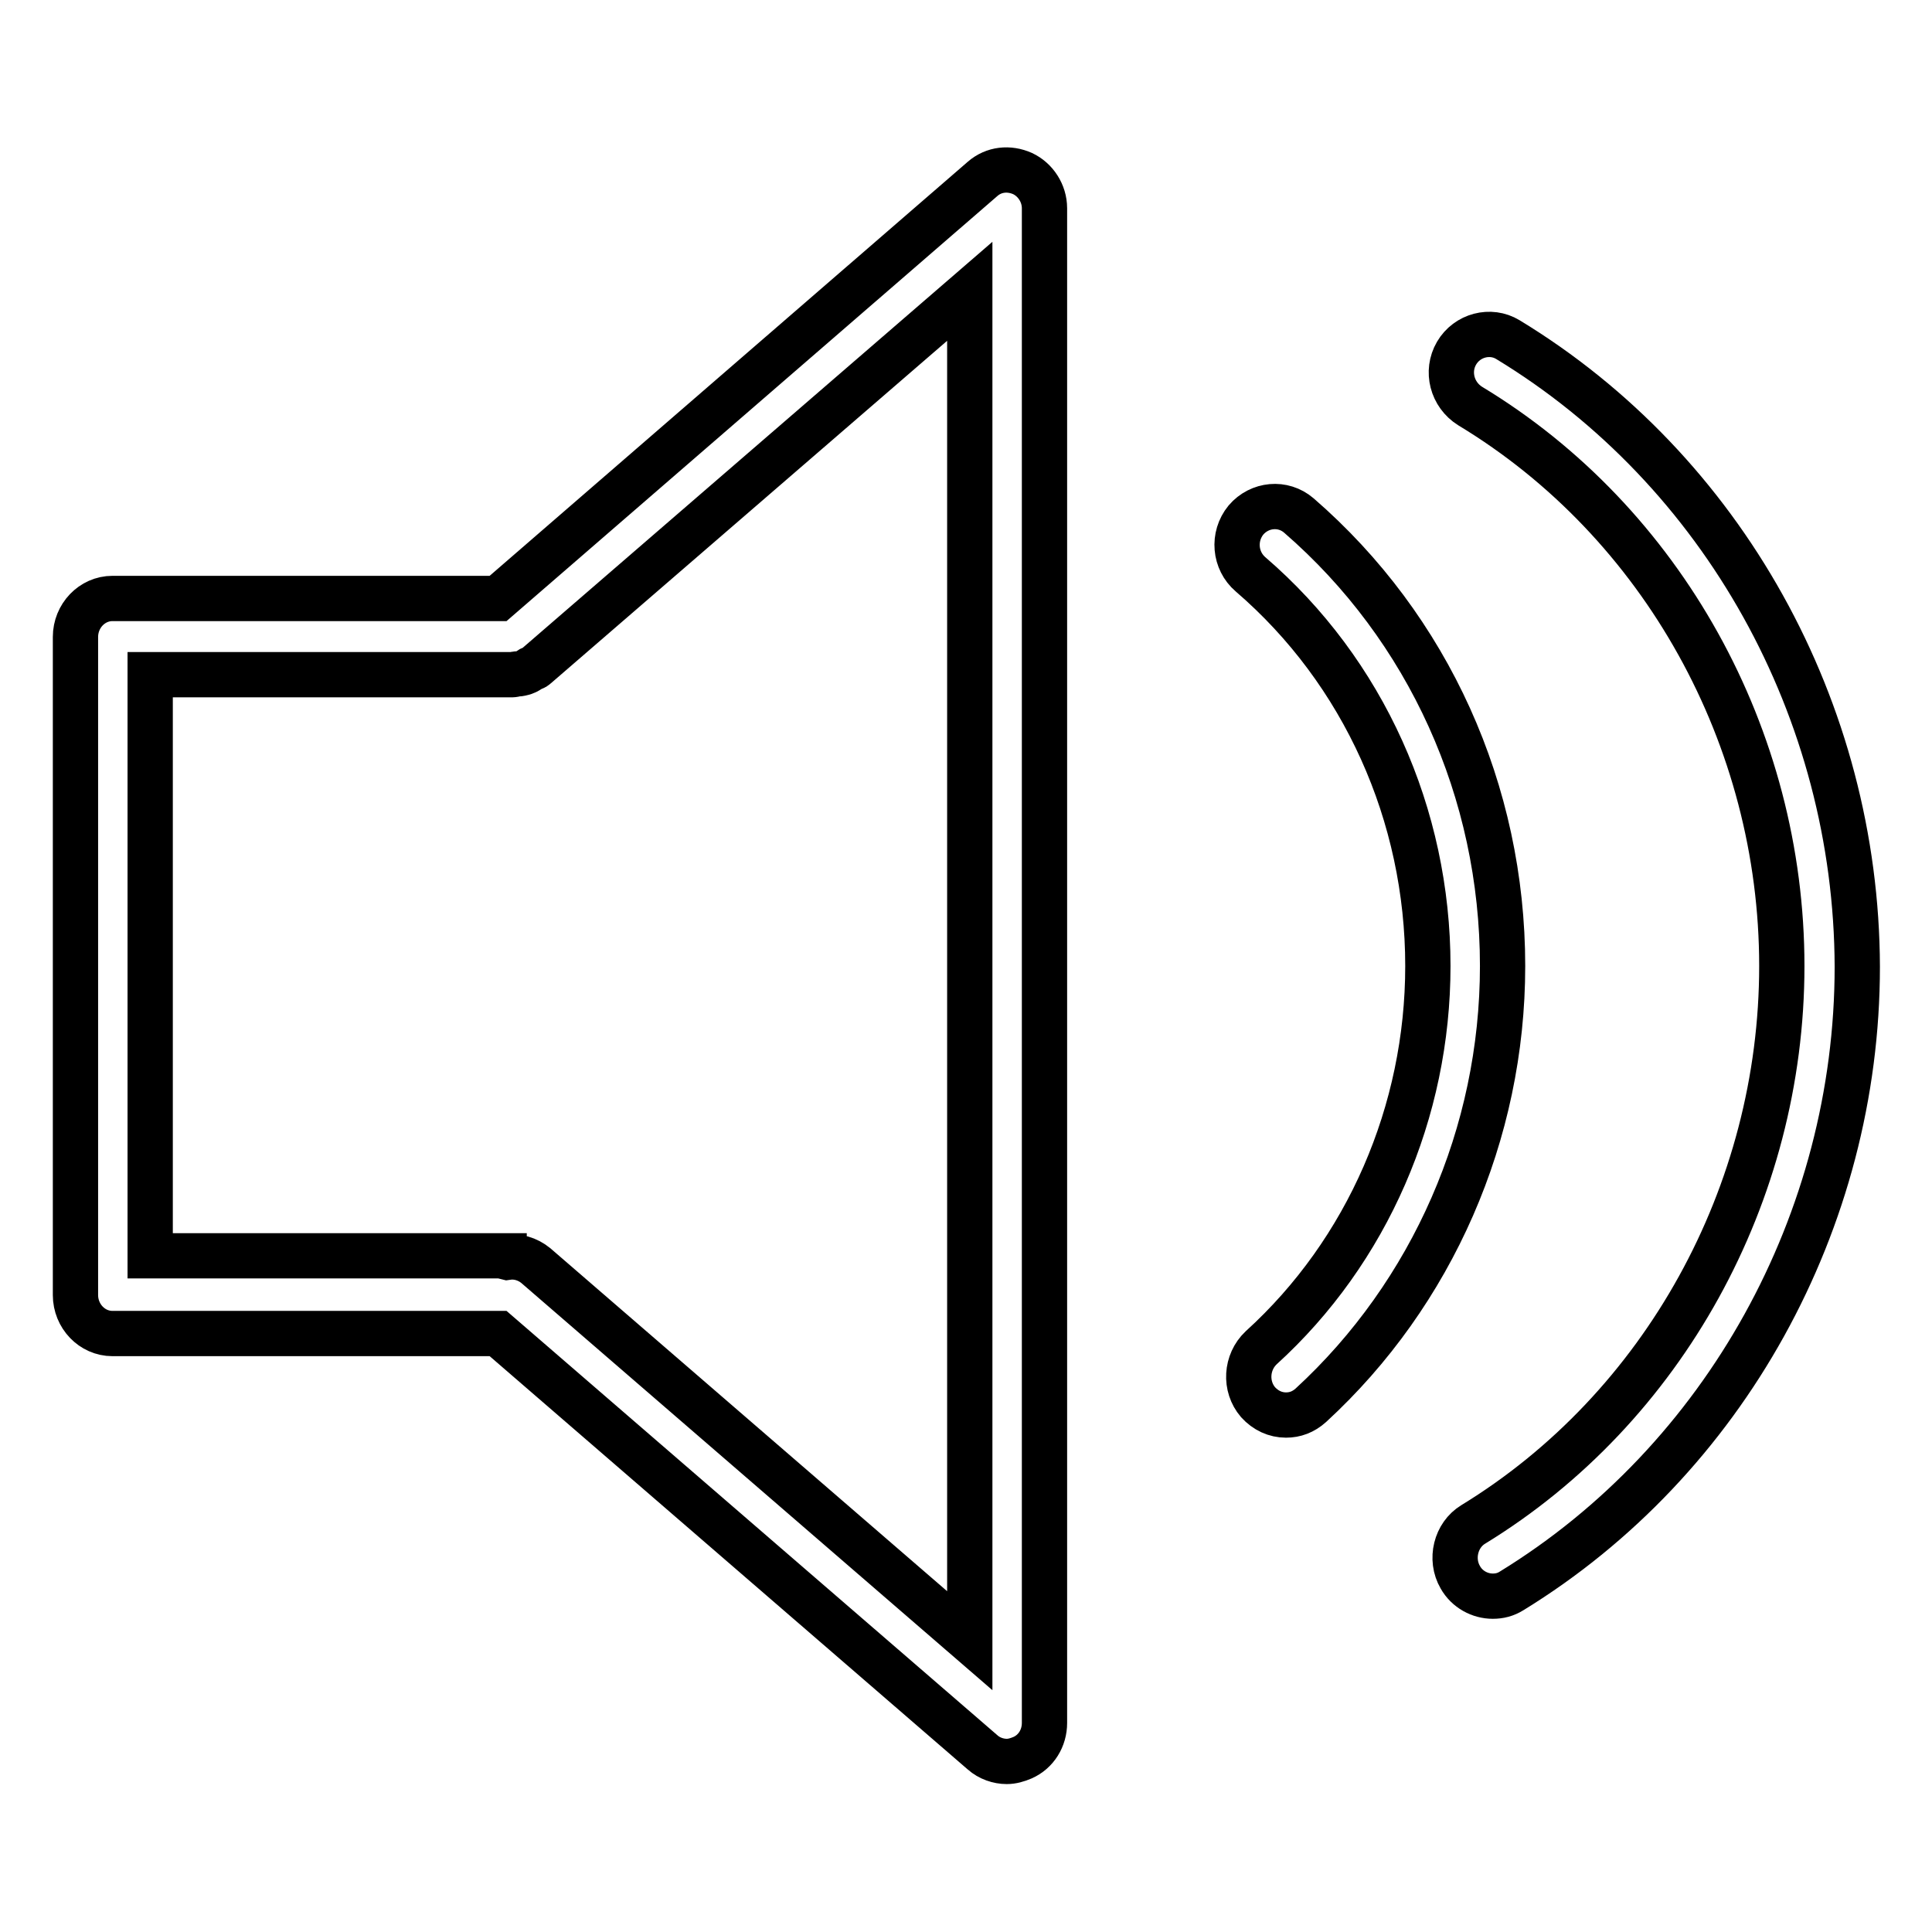
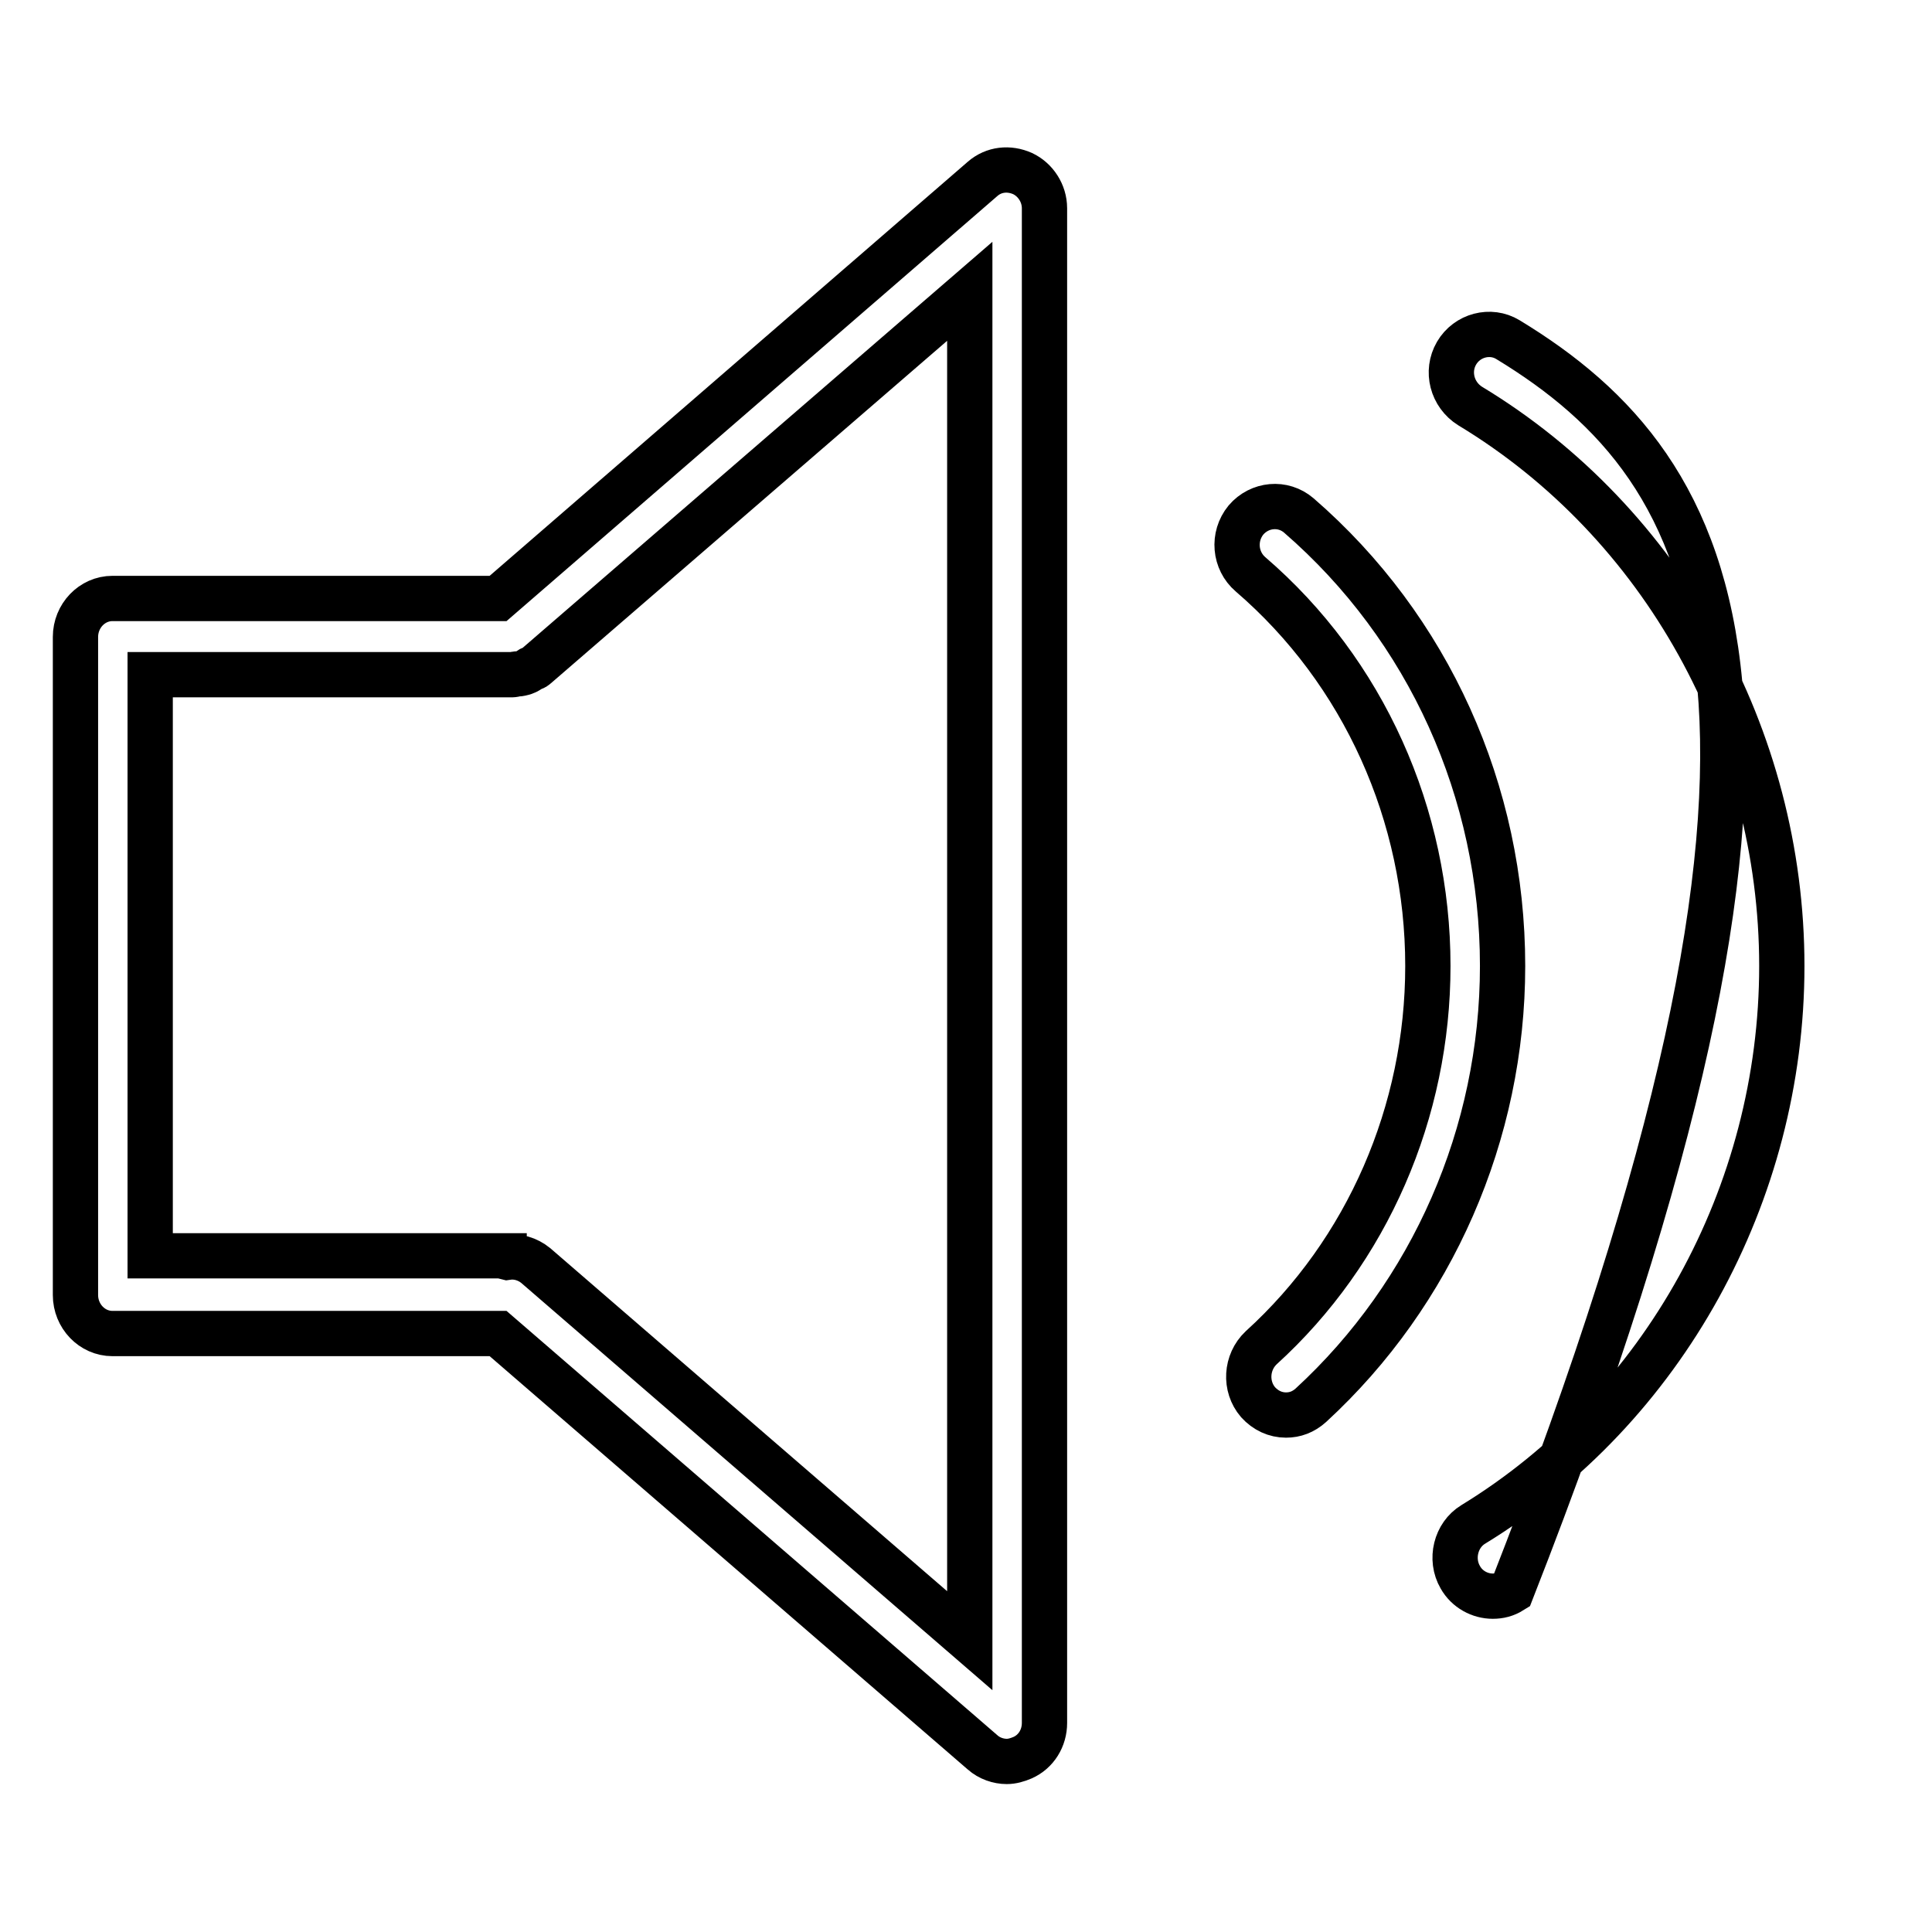
<svg xmlns="http://www.w3.org/2000/svg" version="1.1" x="0px" y="0px" viewBox="0 0 256 256" enable-background="new 0 0 256 256" xml:space="preserve">
  <g>
-     <path stroke-width="6" fill-opacity="0" stroke="#000000" d="M172.1,68.3c-2.1-1.8-5.2-1.5-7,0.6c-1.8,2.2-1.5,5.4,0.6,7.2C180.7,89,189.2,108,189.2,128 c0,19.3-8,37.8-22.1,50.6c-2,1.9-2.2,5.1-0.4,7.2c1,1.1,2.3,1.7,3.7,1.7c1.2,0,2.3-0.4,3.3-1.3c16.1-14.8,25.4-36,25.4-58.2 C199.1,104.9,189.3,83.2,172.1,68.3z M199.8,45c-2.3-1.4-5.4-0.6-6.8,1.8c-1.4,2.4-0.6,5.5,1.8,7c25.5,15.4,41.3,43.9,41.3,74.2 c0,30.2-15.7,58.6-40.9,74c-2.3,1.4-3.1,4.6-1.7,7c0.9,1.6,2.6,2.5,4.3,2.5c0.9,0,1.7-0.2,2.5-0.7c28.2-17.3,45.8-49,45.8-82.7 C246,94.1,228.3,62.3,199.8,45z M66.8,166.5l0.4,0.1c1.3-0.2,2.7,0.2,3.8,1.1l57.5,49.7V38.6L71,88.3c-0.2,0.2-0.4,0.2-0.6,0.3 c-0.3,0.2-0.6,0.4-0.9,0.5c-0.3,0.1-0.7,0.2-1,0.2c-0.2,0-0.4,0.1-0.6,0.1H19.9v77H66.8L66.8,166.5z M66,79.3l64.2-55.6 c1.5-1.3,3.5-1.5,5.3-0.7c1.7,0.8,2.9,2.6,2.9,4.6v200.7c0,2-1.1,3.8-2.9,4.6c-0.7,0.3-1.4,0.5-2.1,0.5c-1.1,0-2.3-0.4-3.2-1.2 L66,176.7H14.9c-2.7,0-4.9-2.3-4.9-5.1V84.4c0-2.8,2.2-5.1,4.9-5.1H66z" />
+     <path stroke-width="6" fill-opacity="0" stroke="#000000" d="M172.1,68.3c-2.1-1.8-5.2-1.5-7,0.6c-1.8,2.2-1.5,5.4,0.6,7.2C180.7,89,189.2,108,189.2,128 c0,19.3-8,37.8-22.1,50.6c-2,1.9-2.2,5.1-0.4,7.2c1,1.1,2.3,1.7,3.7,1.7c1.2,0,2.3-0.4,3.3-1.3c16.1-14.8,25.4-36,25.4-58.2 C199.1,104.9,189.3,83.2,172.1,68.3z M199.8,45c-2.3-1.4-5.4-0.6-6.8,1.8c-1.4,2.4-0.6,5.5,1.8,7c25.5,15.4,41.3,43.9,41.3,74.2 c0,30.2-15.7,58.6-40.9,74c-2.3,1.4-3.1,4.6-1.7,7c0.9,1.6,2.6,2.5,4.3,2.5c0.9,0,1.7-0.2,2.5-0.7C246,94.1,228.3,62.3,199.8,45z M66.8,166.5l0.4,0.1c1.3-0.2,2.7,0.2,3.8,1.1l57.5,49.7V38.6L71,88.3c-0.2,0.2-0.4,0.2-0.6,0.3 c-0.3,0.2-0.6,0.4-0.9,0.5c-0.3,0.1-0.7,0.2-1,0.2c-0.2,0-0.4,0.1-0.6,0.1H19.9v77H66.8L66.8,166.5z M66,79.3l64.2-55.6 c1.5-1.3,3.5-1.5,5.3-0.7c1.7,0.8,2.9,2.6,2.9,4.6v200.7c0,2-1.1,3.8-2.9,4.6c-0.7,0.3-1.4,0.5-2.1,0.5c-1.1,0-2.3-0.4-3.2-1.2 L66,176.7H14.9c-2.7,0-4.9-2.3-4.9-5.1V84.4c0-2.8,2.2-5.1,4.9-5.1H66z" />
  </g>
</svg>